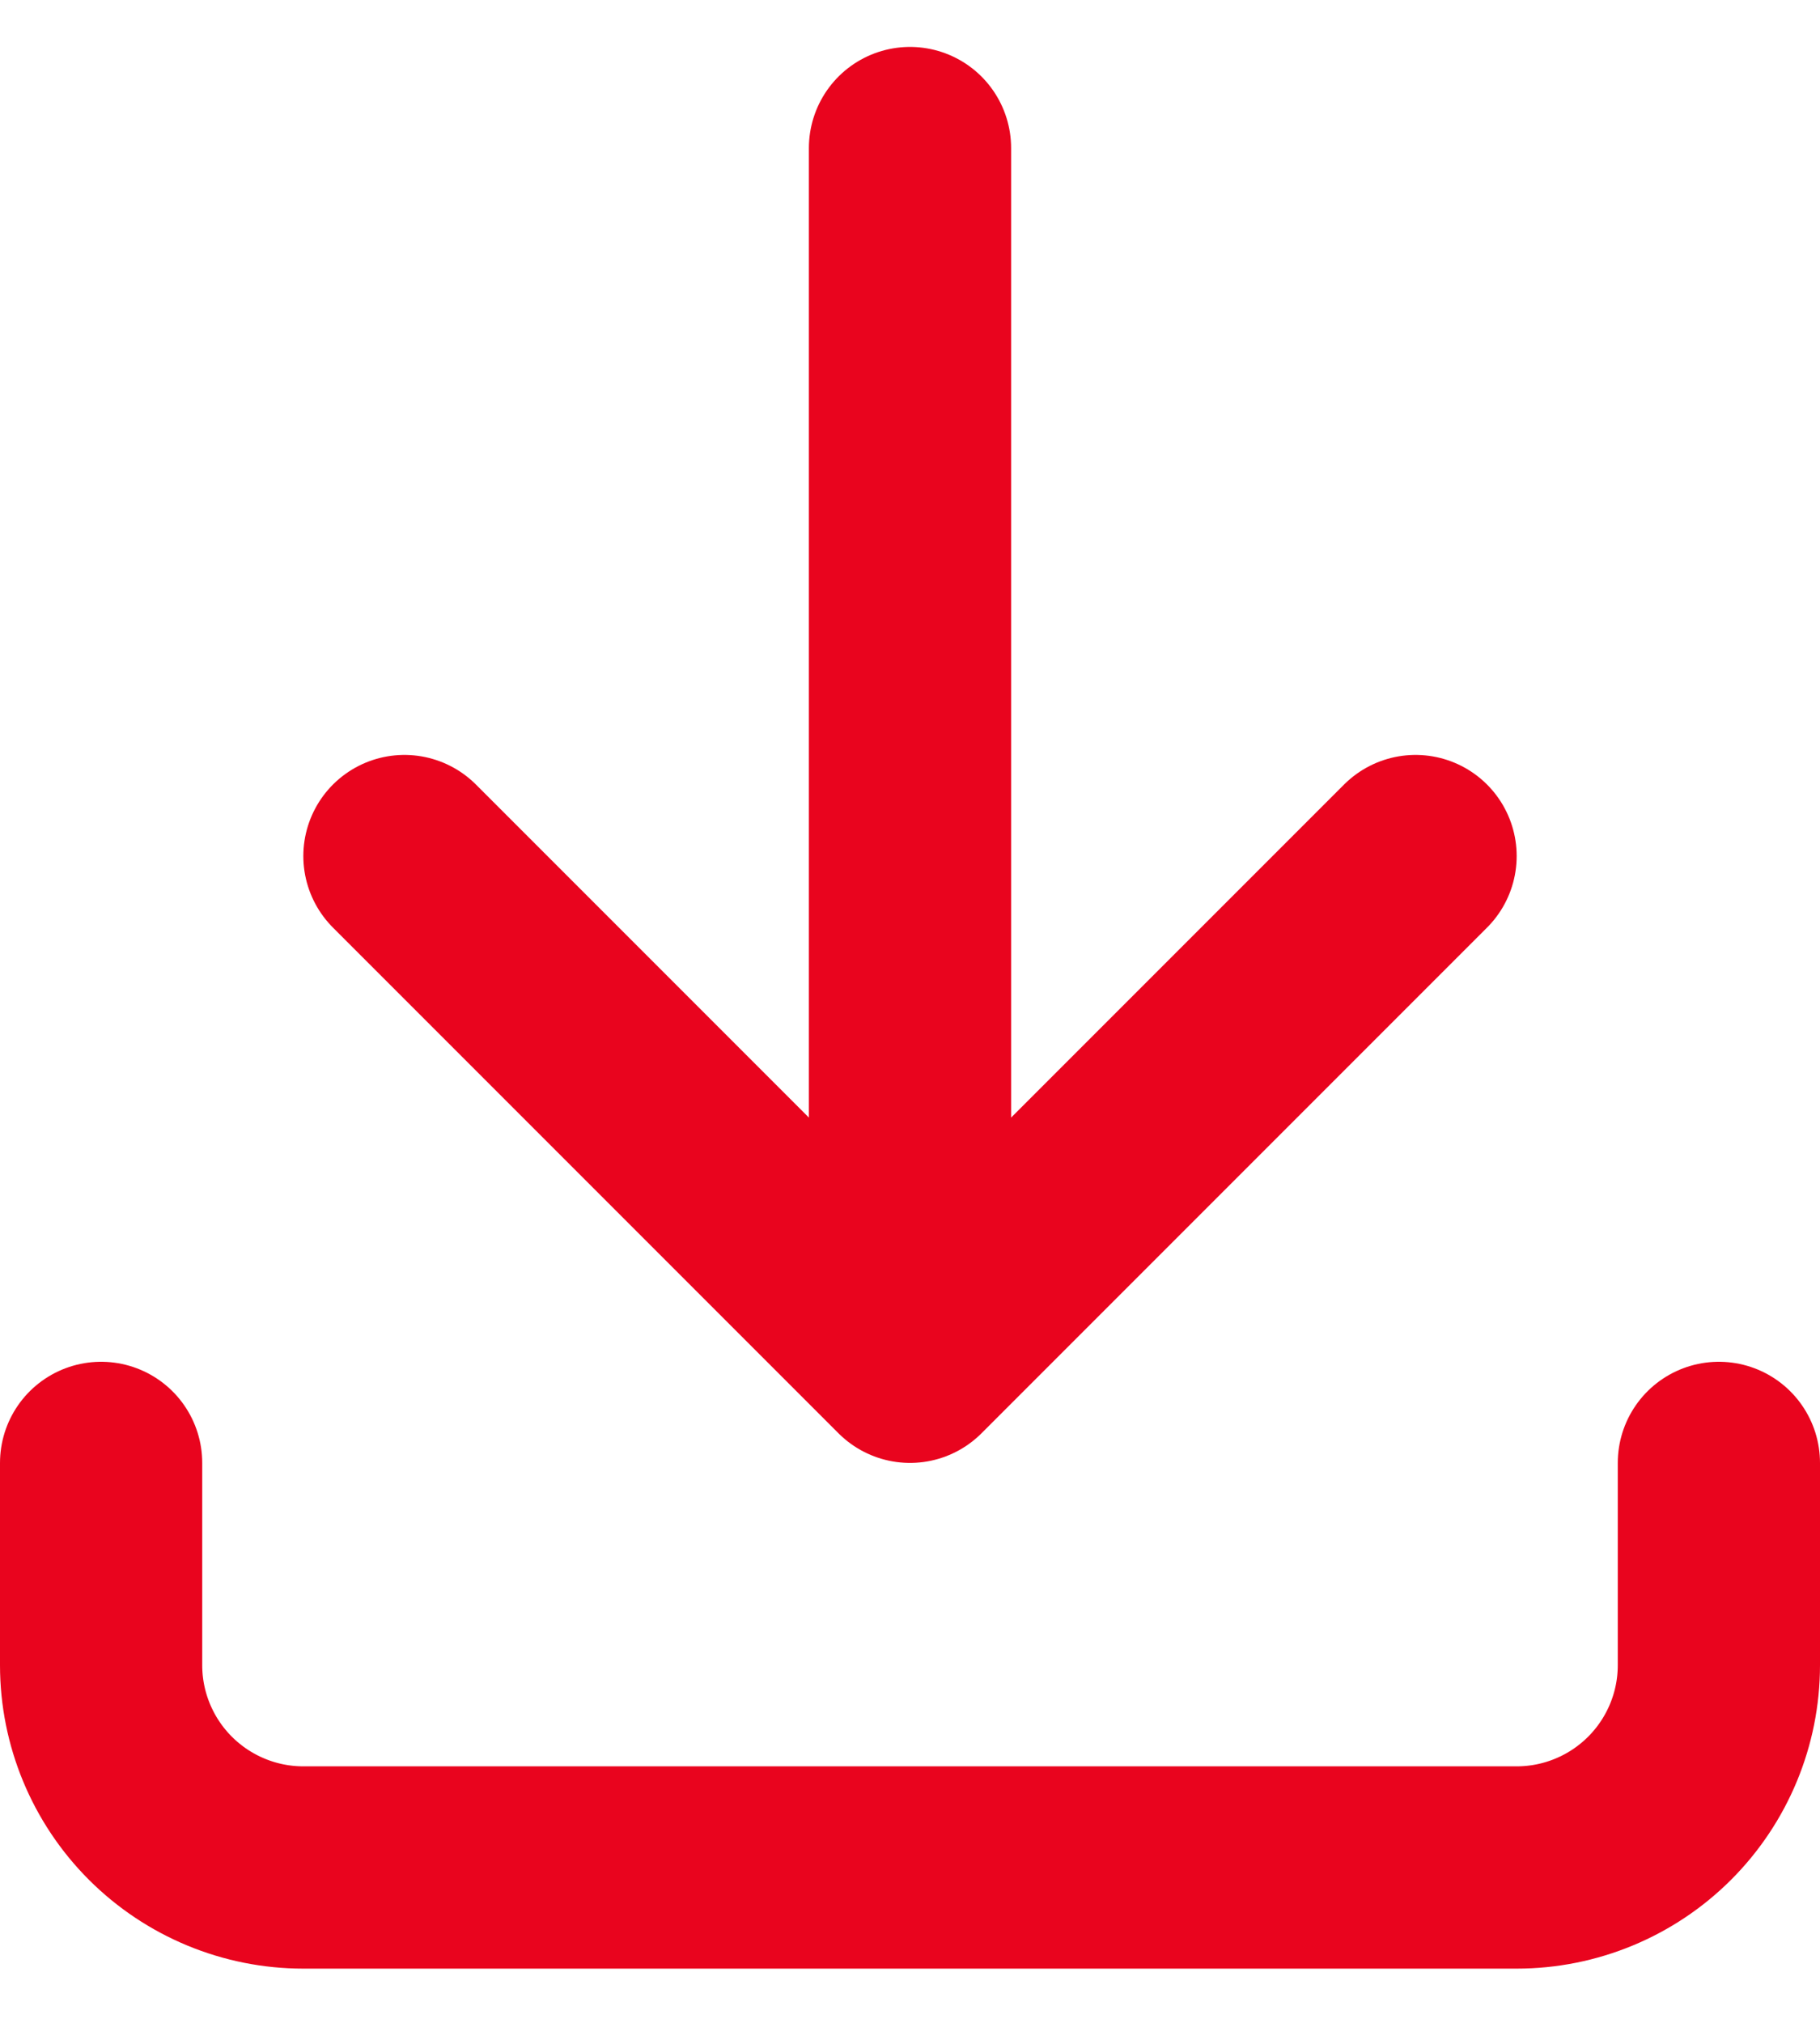
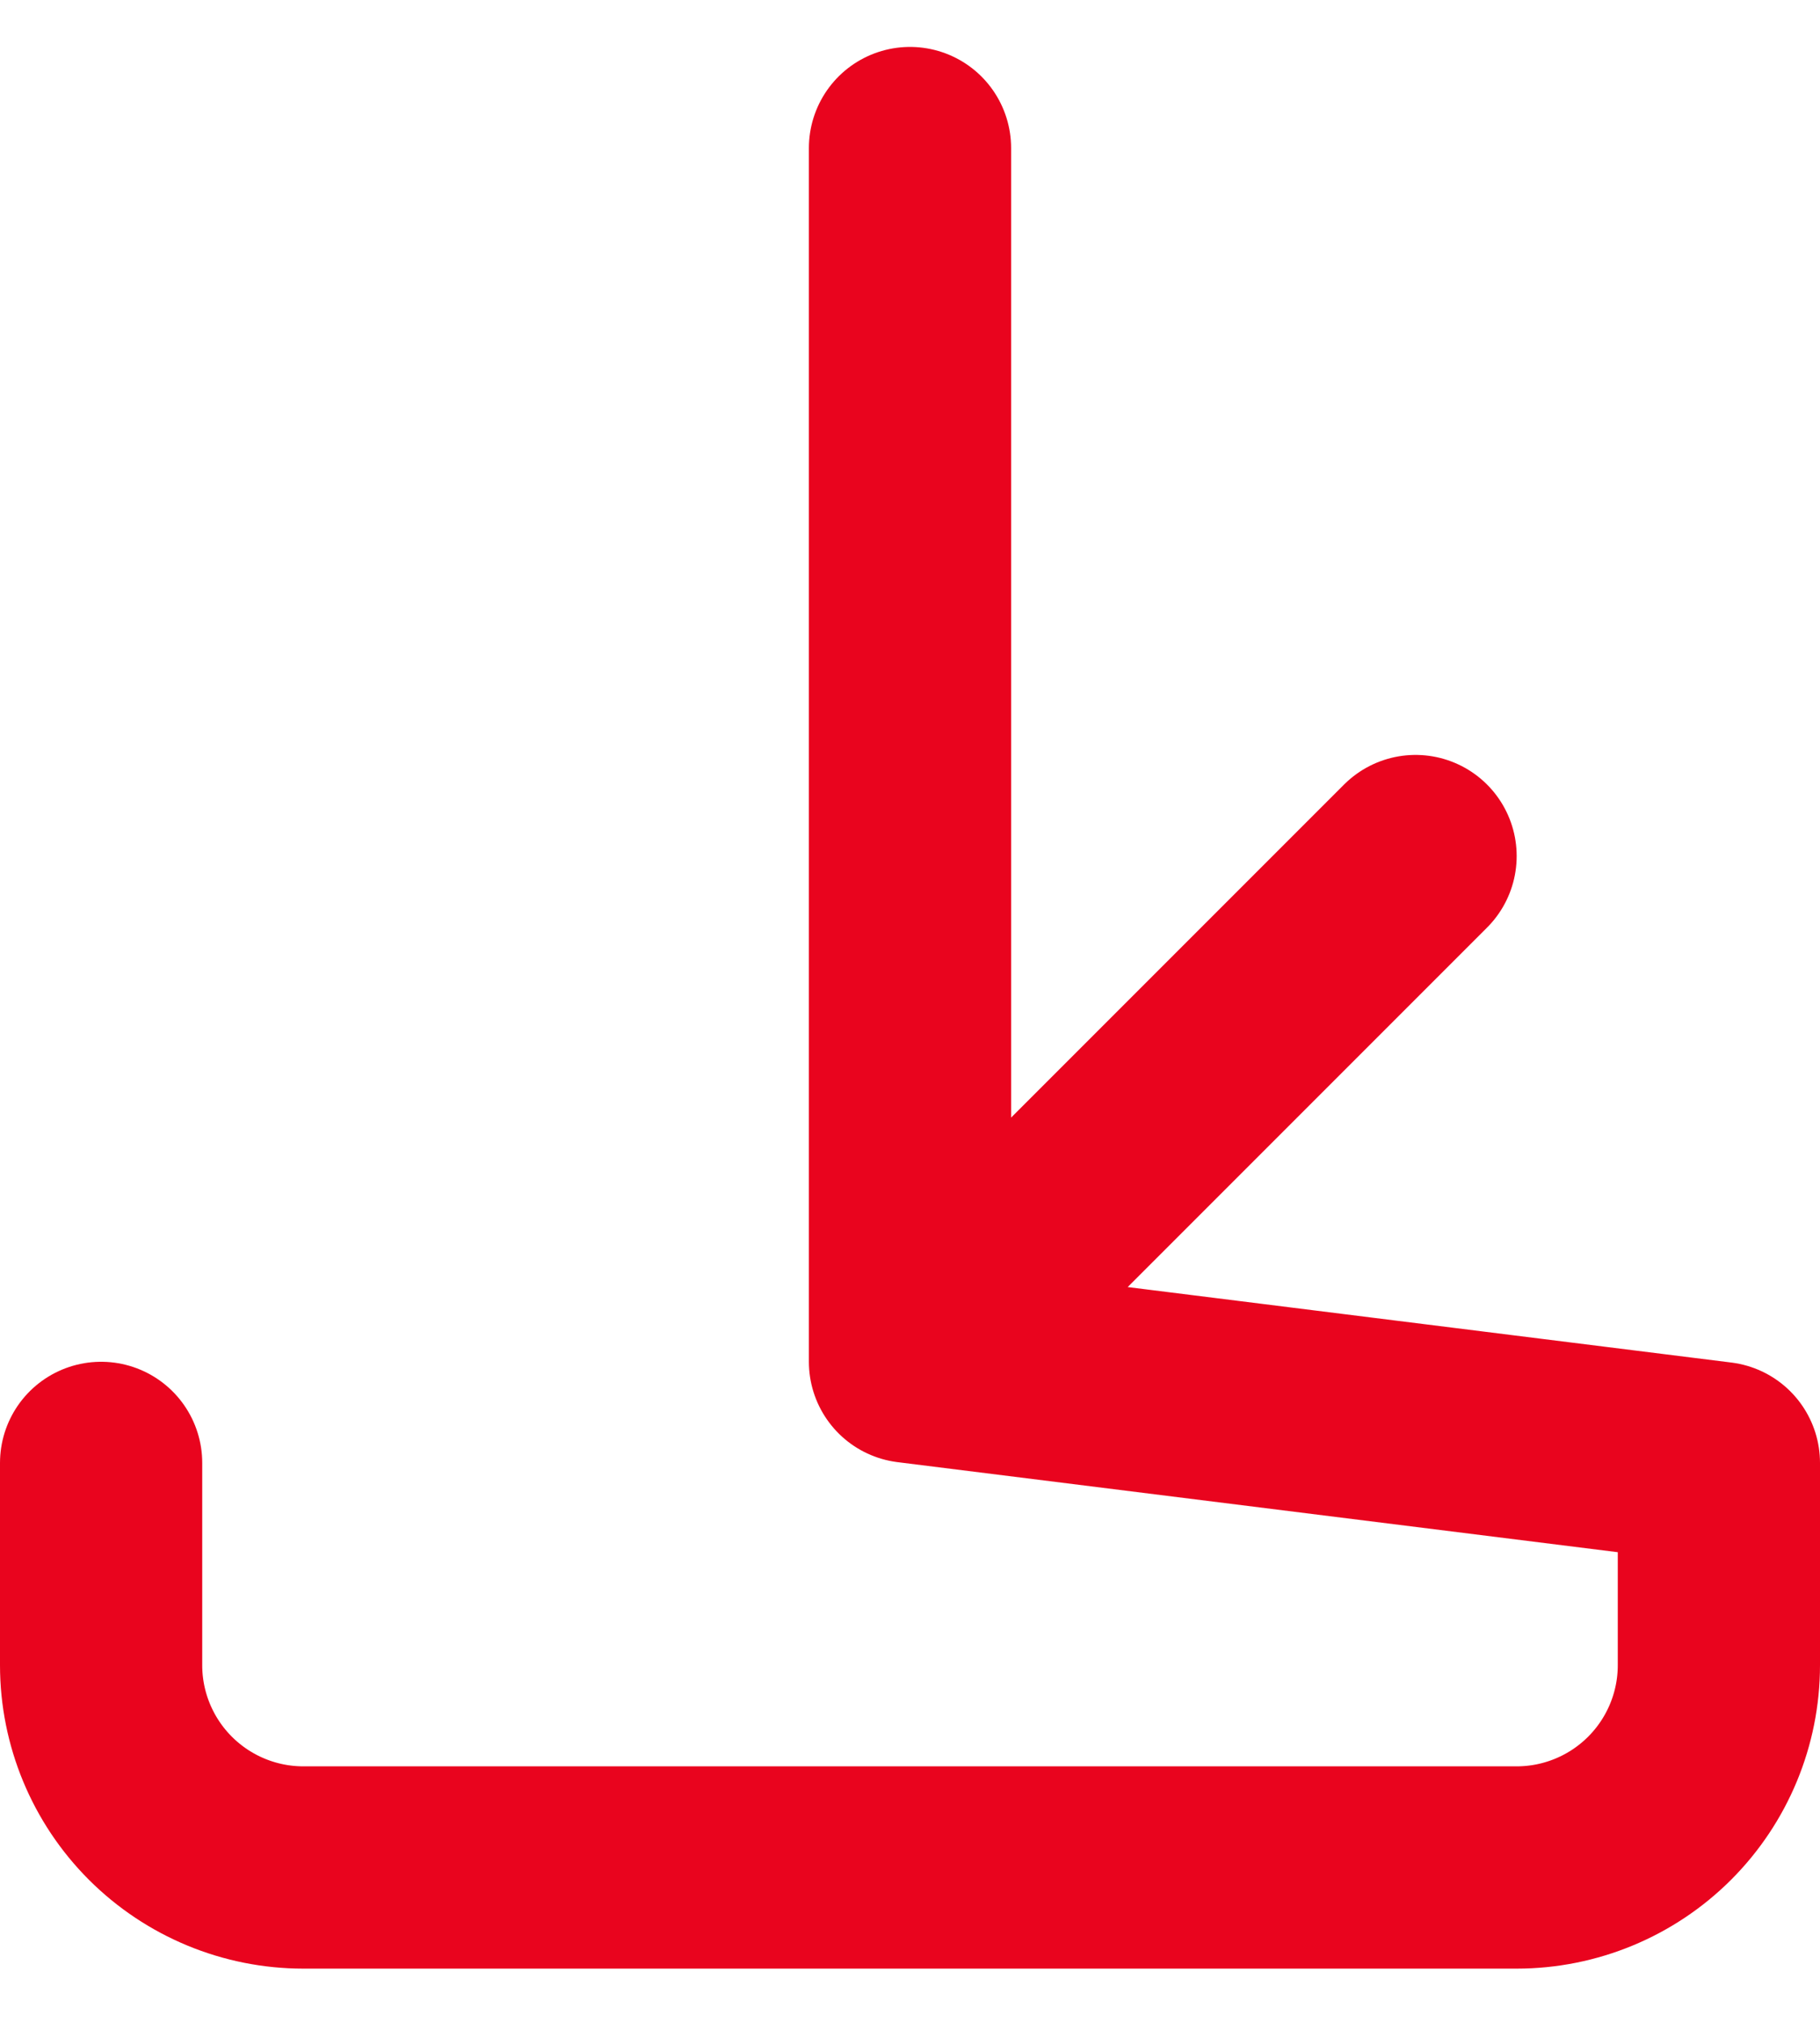
<svg xmlns="http://www.w3.org/2000/svg" width="18" height="20" viewBox="0 0 18 20" fill="none">
-   <path id="Vector" d="M1 14.464V16.464C1 16.994 1.211 17.503 1.586 17.878C1.961 18.253 2.47 18.464 3 18.464H15C15.53 18.464 16.039 18.253 16.414 17.878C16.789 17.503 17 16.994 17 16.464V14.464M4 8.464L9 13.464M9 13.464L14 8.464M9 13.464V1.464" stroke="#E9041E" stroke-width="2" stroke-linecap="round" stroke-linejoin="round" />
+   <path id="Vector" d="M1 14.464V16.464C1 16.994 1.211 17.503 1.586 17.878C1.961 18.253 2.47 18.464 3 18.464H15C15.53 18.464 16.039 18.253 16.414 17.878C16.789 17.503 17 16.994 17 16.464V14.464L9 13.464M9 13.464L14 8.464M9 13.464V1.464" stroke="#E9041E" stroke-width="2" stroke-linecap="round" stroke-linejoin="round" />
</svg>